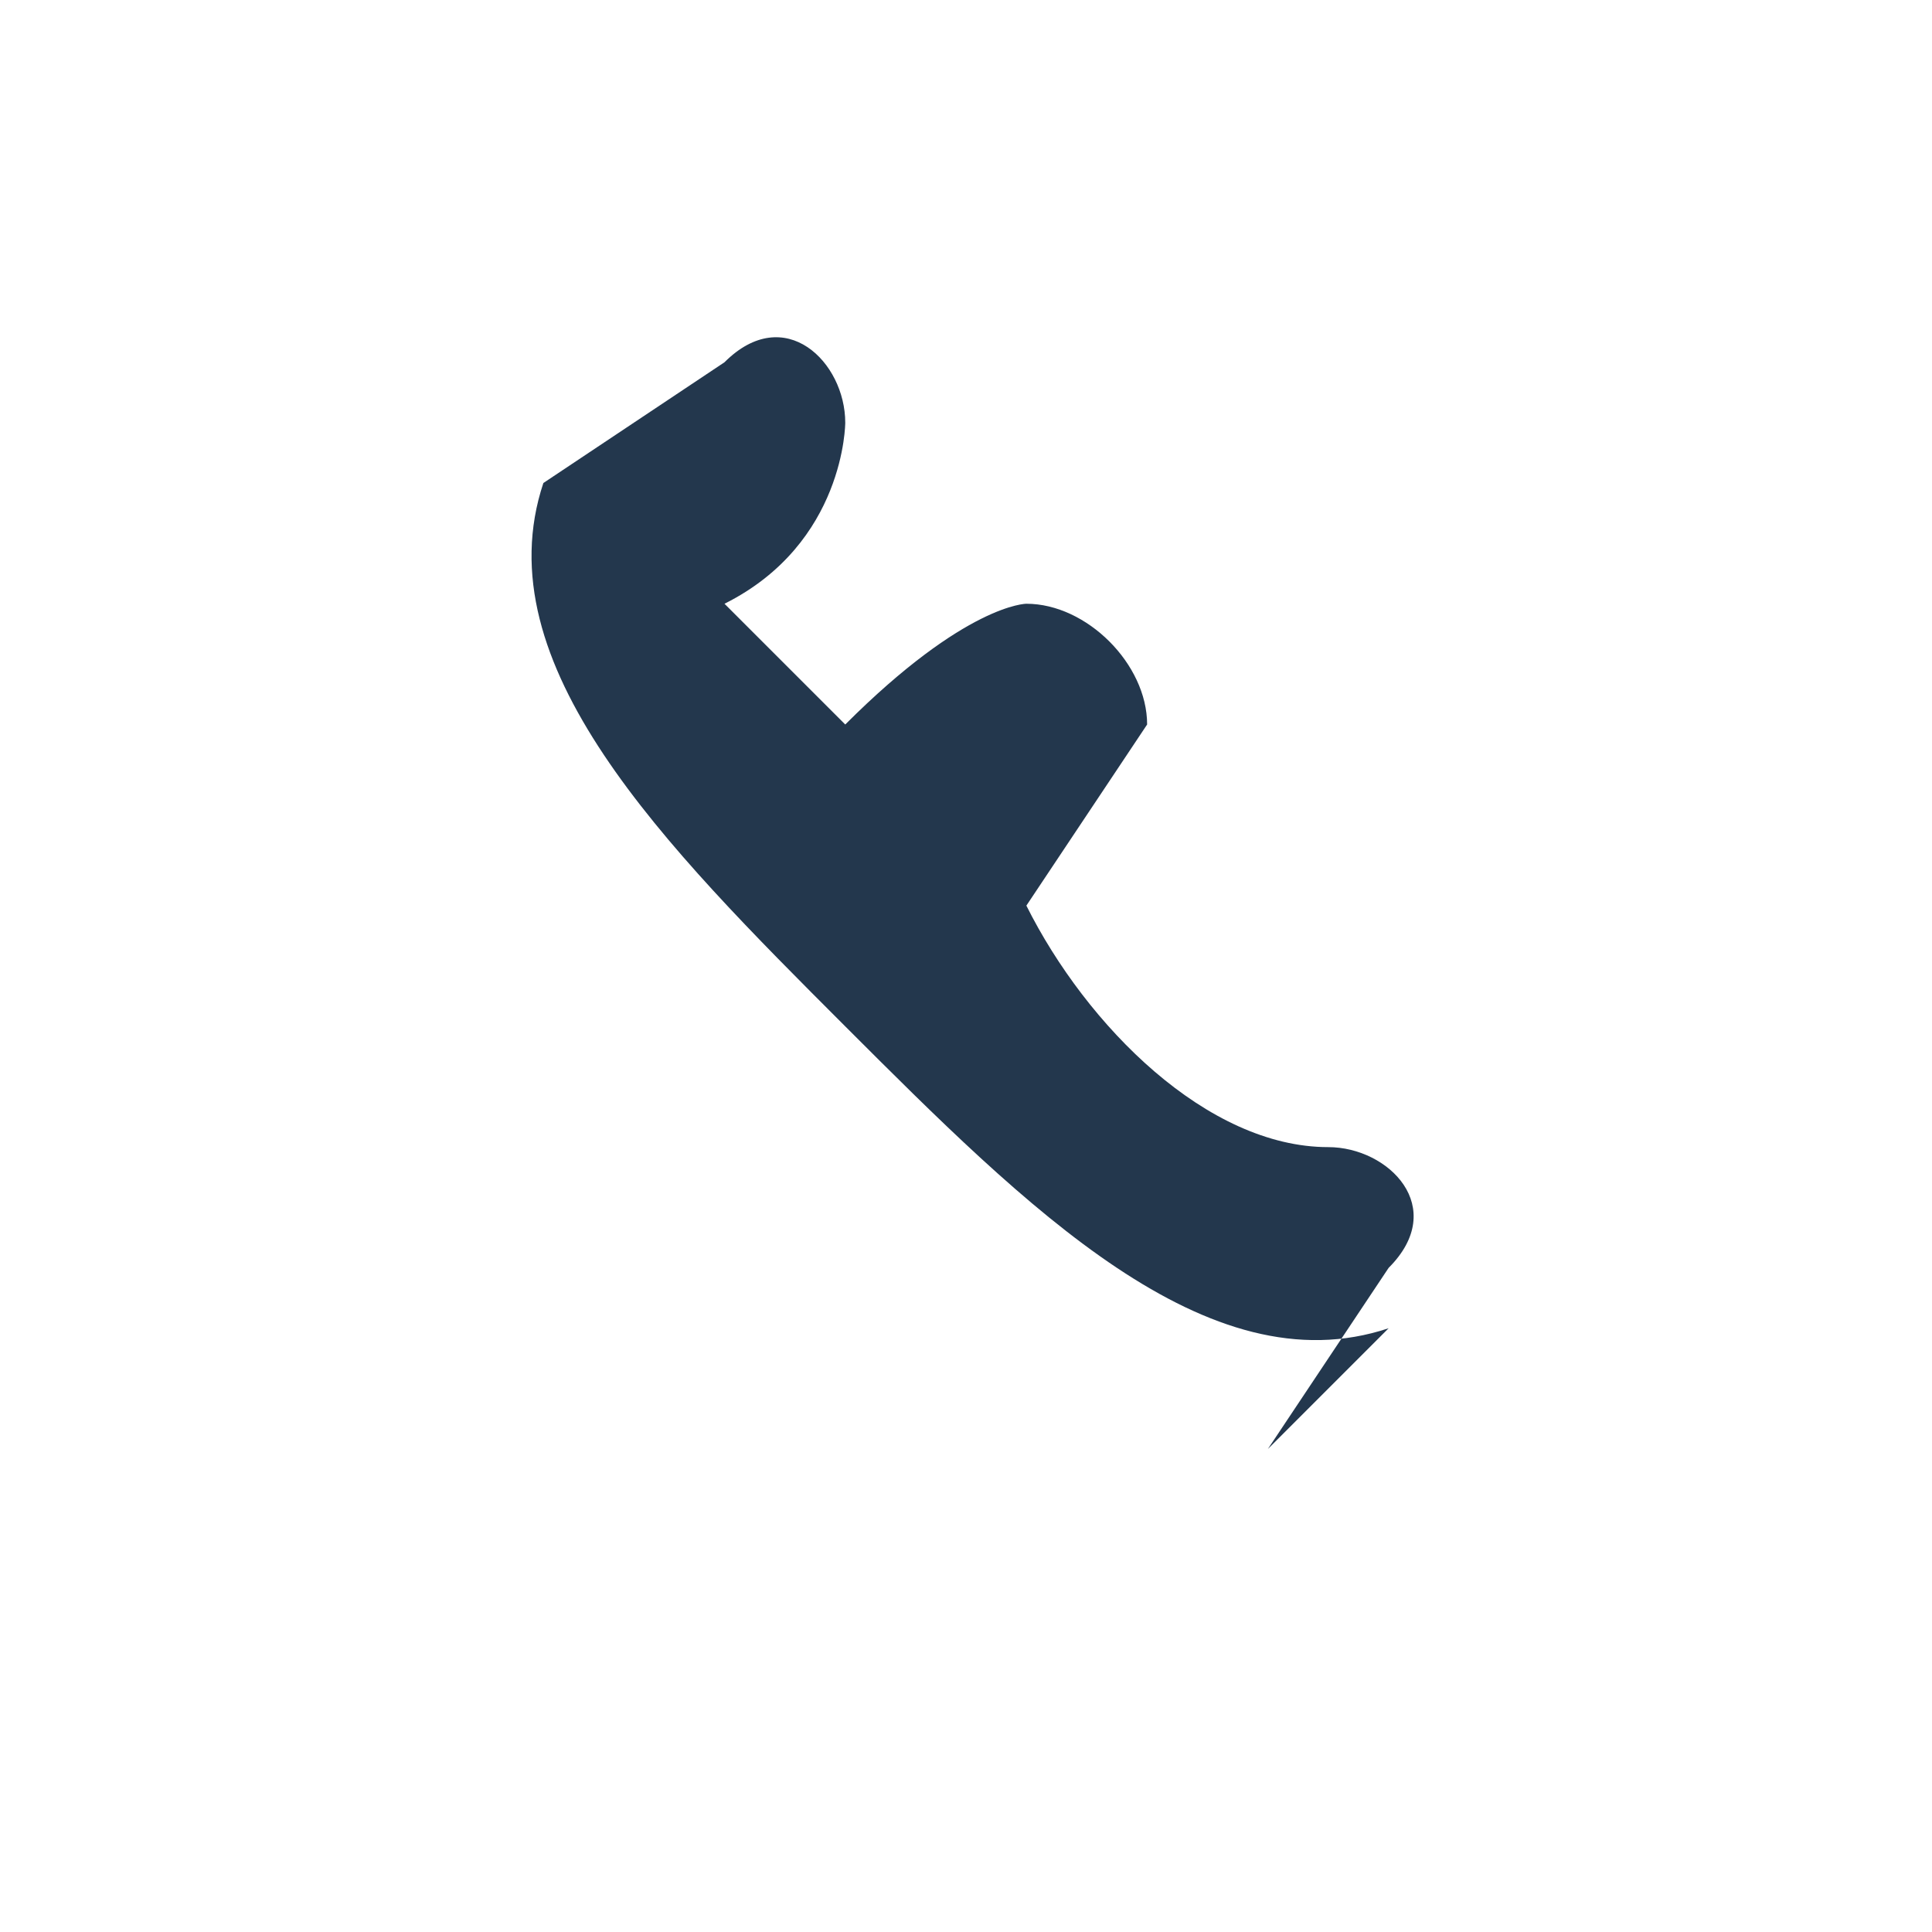
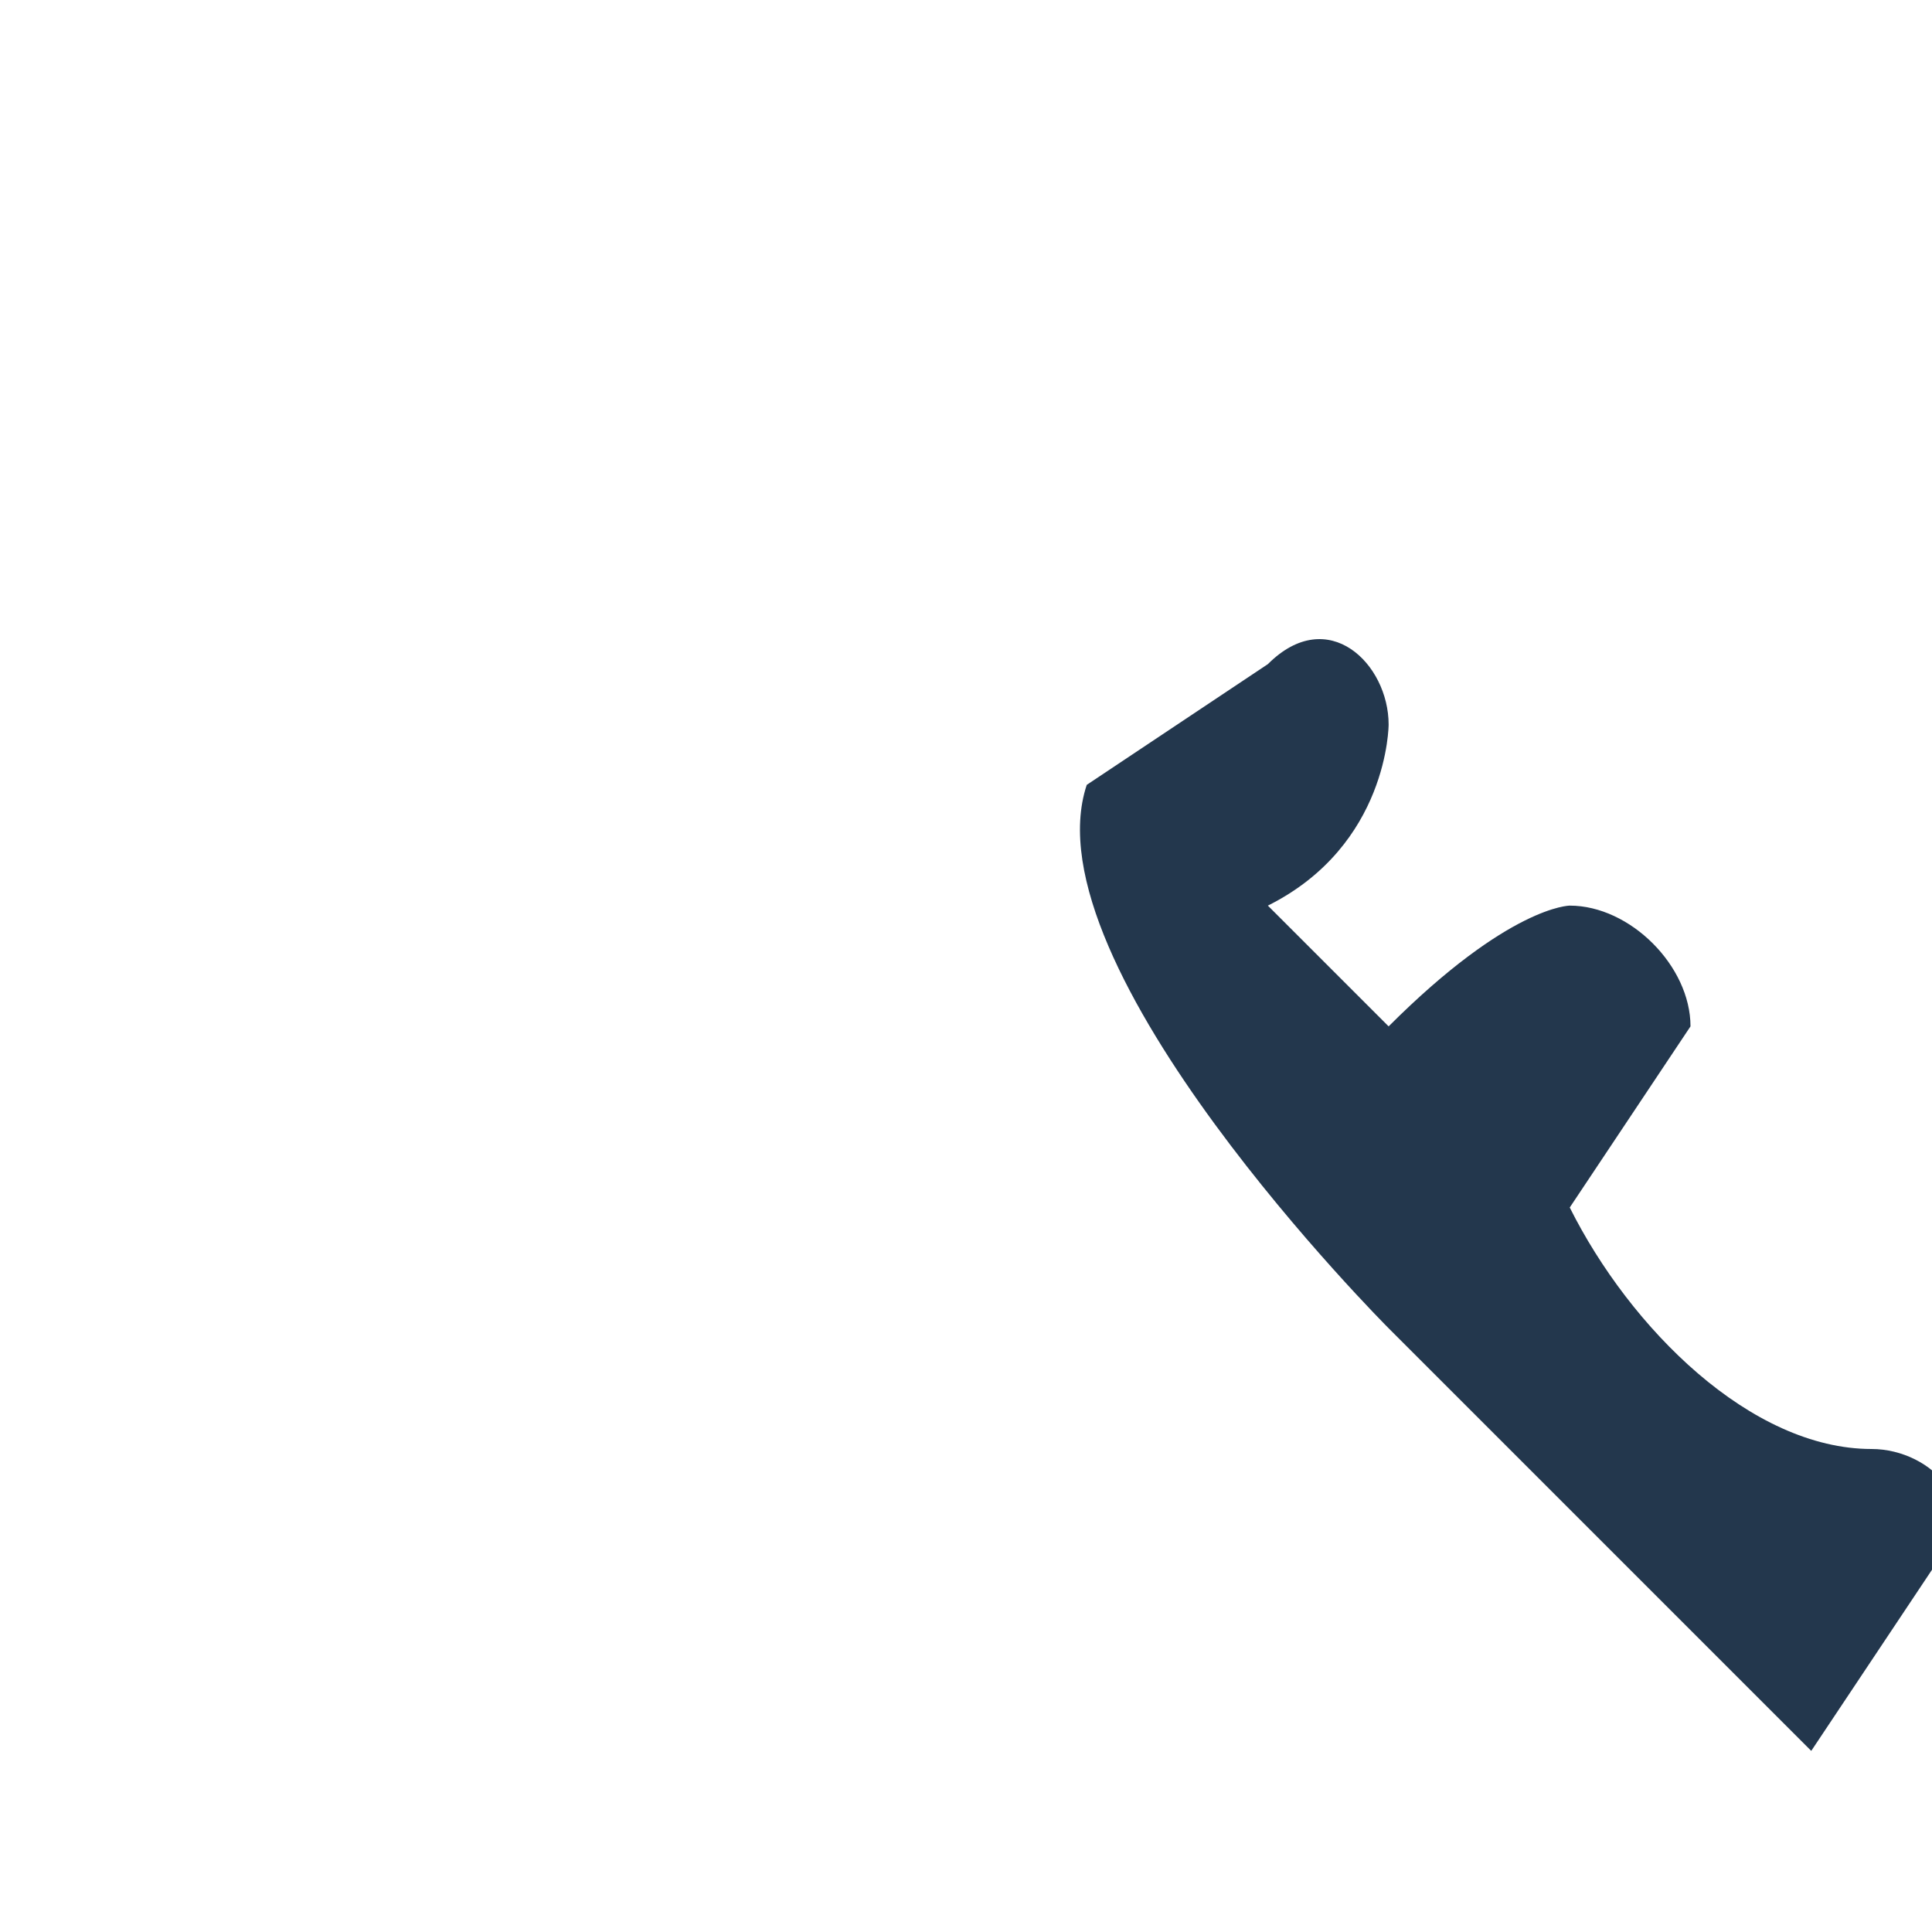
<svg xmlns="http://www.w3.org/2000/svg" width="32" height="32" viewBox="0 0 32 32">
-   <rect width="32" height="32" fill="none" />
-   <path d="M23 22c-3 1-6-2-9-5s-6-6-5-9l3-2c1-1 2 0 2 1 0 0 0 2-2 3l2 2c2-2 3-2 3-2 1 0 2 1 2 2l-2 3c1 2 3 4 5 4 1 0 2 1 1 2l-2 3z" fill="#23374D" />
+   <path d="M23 22s-6-6-5-9l3-2c1-1 2 0 2 1 0 0 0 2-2 3l2 2c2-2 3-2 3-2 1 0 2 1 2 2l-2 3c1 2 3 4 5 4 1 0 2 1 1 2l-2 3z" fill="#23374D" />
</svg>